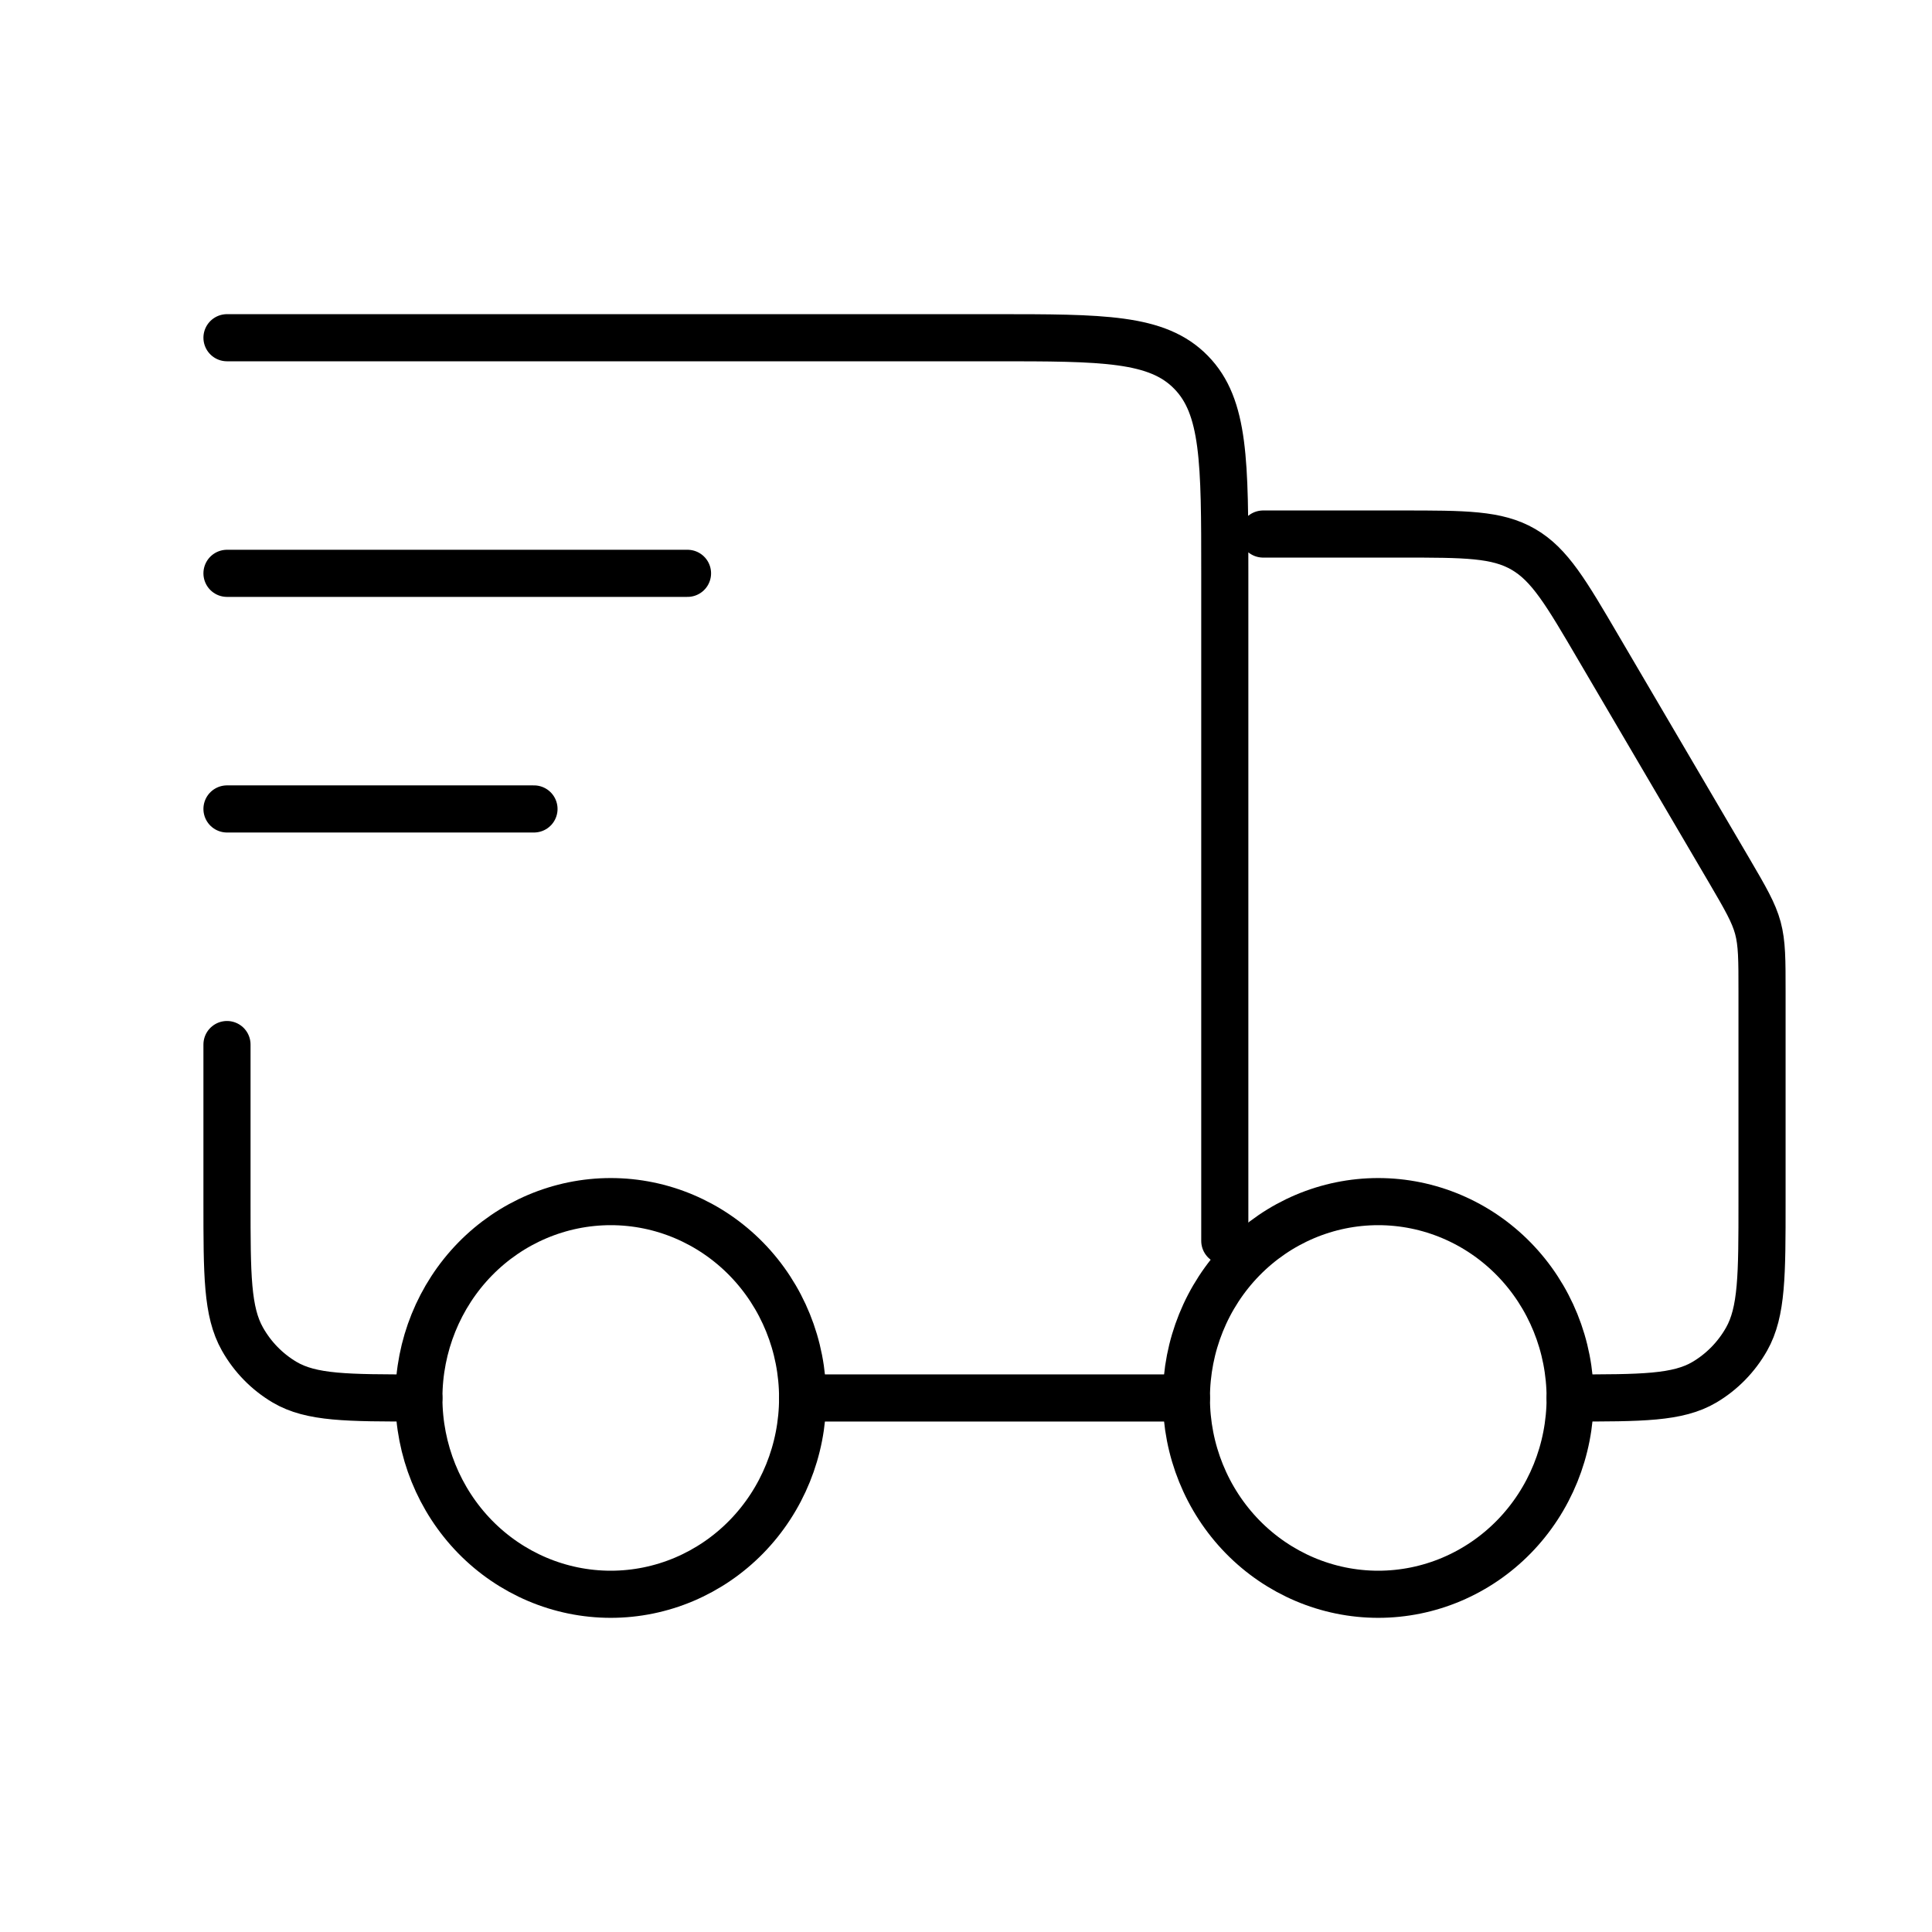
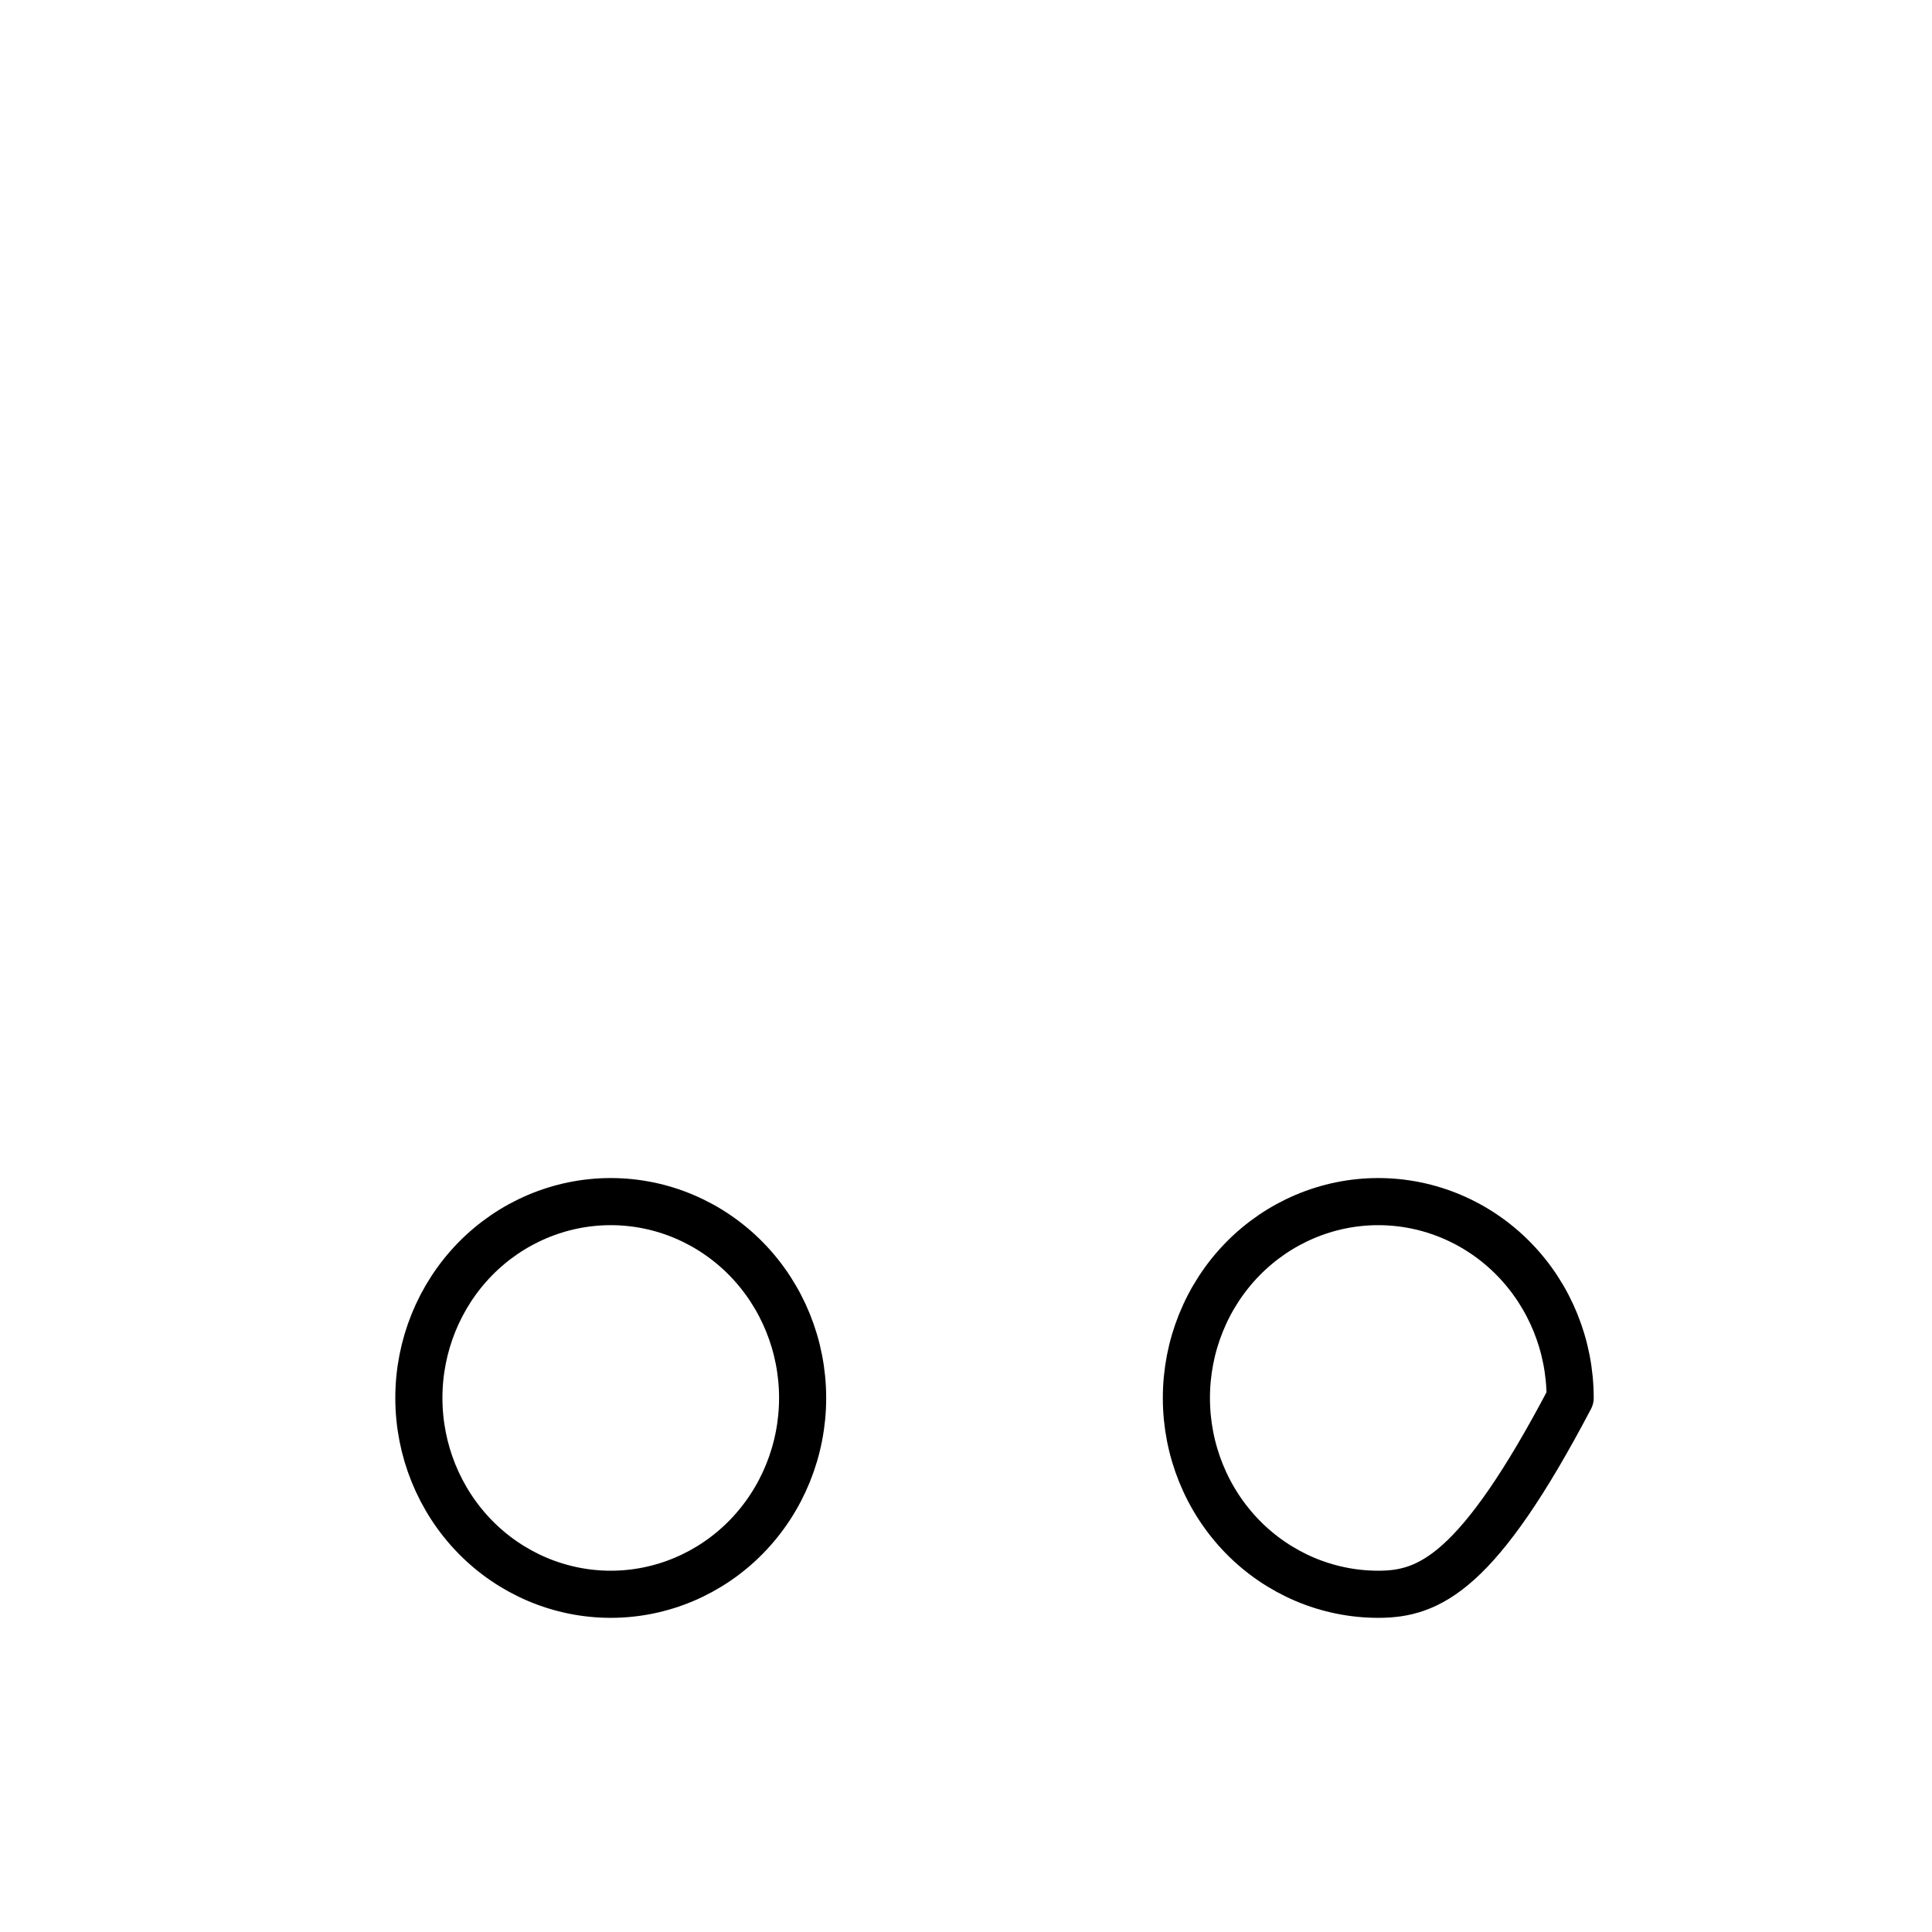
<svg xmlns="http://www.w3.org/2000/svg" width="41" height="41" viewBox="0 0 41 41" fill="none">
-   <path d="M33.321 29.667C33.321 30.772 32.892 31.831 32.128 32.613C31.364 33.394 30.328 33.833 29.248 33.833C28.169 33.833 27.133 33.394 26.369 32.613C25.605 31.831 25.177 30.772 25.177 29.667C25.177 28.562 25.605 27.502 26.369 26.72C27.133 25.939 28.169 25.5 29.248 25.5C30.328 25.5 31.364 25.939 32.128 26.72C32.892 27.502 33.321 28.562 33.321 29.667ZM17.033 29.667C17.033 30.772 16.604 31.831 15.84 32.613C15.076 33.394 14.041 33.833 12.961 33.833C11.881 33.833 10.845 33.394 10.081 32.613C9.318 31.831 8.889 30.772 8.889 29.667C8.889 28.562 9.318 27.502 10.081 26.72C10.845 25.939 11.881 25.5 12.961 25.5C14.041 25.5 15.076 25.939 15.84 26.72C16.604 27.502 17.033 28.562 17.033 29.667Z" stroke="black" stroke-linecap="round" stroke-linejoin="round" />
-   <path d="M25.177 29.667H17.033M4.817 7.167H21.105C23.408 7.167 24.56 7.167 25.275 7.9C25.992 8.63 25.992 9.808 25.992 12.167V26.333M26.806 11.333H29.739C31.091 11.333 31.767 11.333 32.328 11.658C32.888 11.982 33.235 12.575 33.93 13.762L36.698 18.478C37.043 19.068 37.216 19.365 37.305 19.692C37.393 20.02 37.393 20.363 37.393 21.052V25.5C37.393 27.058 37.393 27.837 37.066 28.417C36.851 28.797 36.543 29.112 36.172 29.332C35.605 29.667 34.844 29.667 33.321 29.667M4.817 22.167V25.5C4.817 27.058 4.817 27.837 5.145 28.417C5.359 28.797 5.668 29.112 6.039 29.332C6.606 29.667 7.366 29.667 8.889 29.667M4.817 12.167H14.59M4.817 17.167H11.332" stroke="black" stroke-linecap="round" stroke-linejoin="round" />
+   <path d="M33.321 29.667C31.364 33.394 30.328 33.833 29.248 33.833C28.169 33.833 27.133 33.394 26.369 32.613C25.605 31.831 25.177 30.772 25.177 29.667C25.177 28.562 25.605 27.502 26.369 26.72C27.133 25.939 28.169 25.5 29.248 25.5C30.328 25.5 31.364 25.939 32.128 26.72C32.892 27.502 33.321 28.562 33.321 29.667ZM17.033 29.667C17.033 30.772 16.604 31.831 15.84 32.613C15.076 33.394 14.041 33.833 12.961 33.833C11.881 33.833 10.845 33.394 10.081 32.613C9.318 31.831 8.889 30.772 8.889 29.667C8.889 28.562 9.318 27.502 10.081 26.72C10.845 25.939 11.881 25.5 12.961 25.5C14.041 25.5 15.076 25.939 15.84 26.72C16.604 27.502 17.033 28.562 17.033 29.667Z" stroke="black" stroke-linecap="round" stroke-linejoin="round" />
</svg>